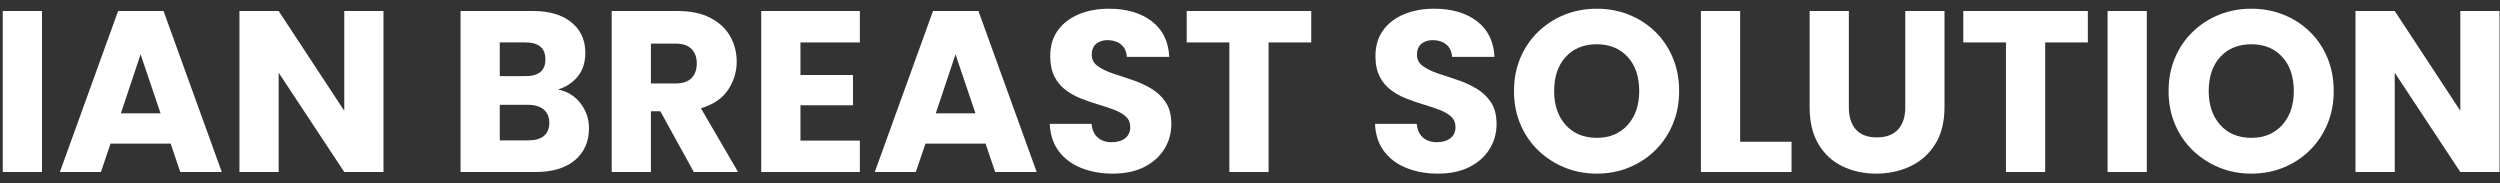
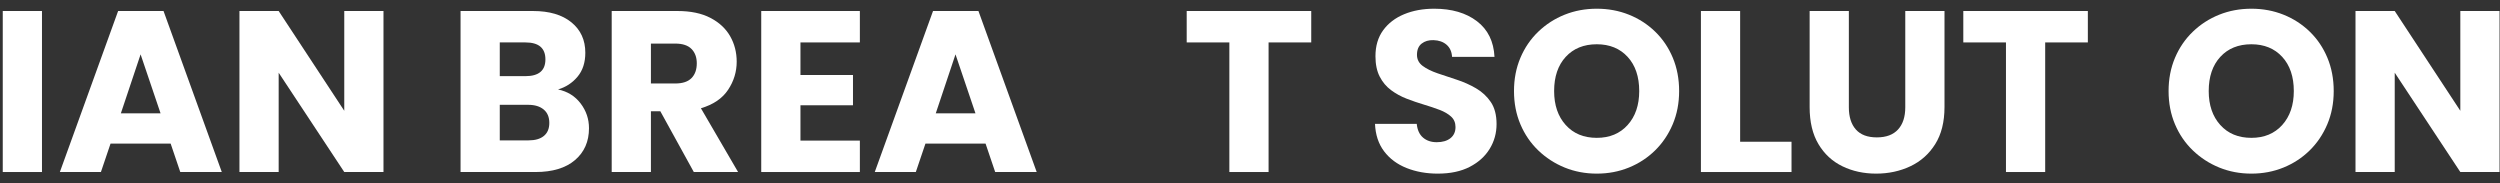
<svg xmlns="http://www.w3.org/2000/svg" width="218px" height="16px" viewBox="0 0 218 16" version="1.1">
  <rect x="0" y="0" width="218" height="16" fill="#333333" stroke="none" />
  <title>Ian BREAST Solution</title>
  <g id="页面-1" stroke="none" stroke-width="1" fill="none" fill-rule="evenodd">
    <g id="04-超声AI临床解决方案" transform="translate(-1085, -2341)" fill="#FFFFFF" fill-rule="nonzero">
      <g id="Ian-BREAST-Solution" transform="translate(1085.24, 2341.76)">
        <polygon id="路径" points="0 14.24 0 0.2 3.42 0.2 3.42 14.24" />
        <path d="M15.48,14.24 L14.64,11.76 L9.4,11.76 L8.56,14.24 L4.98,14.24 L10.06,0.2 L14.02,0.2 L19.1,14.24 L15.48,14.24 Z M13.76,9.12 L12.02,3.98 L10.3,9.12 L13.76,9.12 Z" id="形状" />
        <polygon id="路径" points="29.78 0.2 33.2 0.2 33.2 14.24 29.78 14.24 24.06 5.58 24.06 14.24 20.64 14.24 20.64 0.2 24.06 0.2 29.78 8.9" />
        <path d="M47.66,9.96 C47.66,9.453 47.497,9.063 47.17,8.79 C46.843,8.517 46.393,8.38 45.82,8.38 L43.34,8.38 L43.34,11.48 L45.86,11.48 C46.433,11.48 46.877,11.35 47.19,11.09 C47.503,10.83 47.66,10.453 47.66,9.96 Z M47.32,4.42 C47.32,3.433 46.74,2.94 45.58,2.94 L43.34,2.94 L43.34,5.88 L45.58,5.88 C46.74,5.88 47.32,5.393 47.32,4.42 Z M51.12,10.42 C51.12,11.58 50.713,12.507 49.9,13.2 C49.087,13.893 47.94,14.24 46.46,14.24 L39.92,14.24 L39.92,0.2 L46.24,0.2 C47.667,0.2 48.783,0.53 49.59,1.19 C50.397,1.85 50.8,2.733 50.8,3.84 C50.8,4.693 50.573,5.39 50.12,5.93 C49.667,6.47 49.1,6.84 48.42,7.04 C49.247,7.213 49.903,7.62 50.39,8.26 C50.877,8.9 51.12,9.62 51.12,10.42 Z" id="形状" />
        <path d="M60.52,4.76 C60.52,4.24 60.367,3.823 60.06,3.51 C59.753,3.197 59.28,3.04 58.64,3.04 L56.52,3.04 L56.52,6.52 L58.64,6.52 C59.28,6.52 59.753,6.363 60.06,6.05 C60.367,5.737 60.52,5.307 60.52,4.76 Z M53.1,0.2 L58.84,0.2 C59.987,0.2 60.943,0.4 61.71,0.8 C62.477,1.2 63.05,1.733 63.43,2.4 C63.81,3.067 64,3.807 64,4.62 C64,5.5 63.75,6.317 63.25,7.07 C62.75,7.823 61.96,8.36 60.88,8.68 L64.12,14.24 L60.26,14.24 L57.34,8.94 L56.52,8.94 L56.52,14.24 L53.1,14.24 L53.1,0.2 Z" id="形状" />
        <polygon id="路径" points="74.74 0.2 74.74 2.94 69.56 2.94 69.56 5.78 74.14 5.78 74.14 8.42 69.56 8.42 69.56 11.5 74.74 11.5 74.74 14.24 66.14 14.24 66.14 0.2" />
        <path d="M86.54,14.24 L85.7,11.76 L80.46,11.76 L79.62,14.24 L76.04,14.24 L81.12,0.2 L85.08,0.2 L90.16,14.24 L86.54,14.24 Z M84.82,9.12 L83.08,3.98 L81.36,9.12 L84.82,9.12 Z" id="形状" />
-         <path d="M101.9,10.06 C101.9,10.847 101.7,11.567 101.3,12.22 C100.9,12.873 100.32,13.397 99.56,13.79 C98.8,14.183 97.873,14.38 96.78,14.38 C95.78,14.38 94.87,14.217 94.05,13.89 C93.23,13.563 92.577,13.077 92.09,12.43 C91.603,11.783 91.34,10.987 91.3,10.04 L94.94,10.04 C94.993,10.573 95.177,10.973 95.49,11.24 C95.803,11.507 96.2,11.64 96.68,11.64 C97.187,11.64 97.587,11.523 97.88,11.29 C98.173,11.057 98.32,10.733 98.32,10.32 C98.32,9.947 98.193,9.643 97.94,9.41 C97.687,9.177 97.35,8.98 96.93,8.82 C96.51,8.66 96.053,8.507 95.56,8.36 C95.067,8.213 94.57,8.043 94.07,7.85 C93.57,7.657 93.113,7.407 92.7,7.1 C92.287,6.793 91.957,6.4 91.71,5.92 C91.463,5.44 91.34,4.847 91.34,4.14 C91.34,3.247 91.563,2.493 92.01,1.88 C92.457,1.267 93.067,0.8 93.84,0.48 C94.613,0.16 95.487,0 96.46,0 C97.993,0 99.237,0.363 100.19,1.09 C101.143,1.817 101.653,2.853 101.72,4.2 L98.02,4.2 C97.993,3.747 97.833,3.393 97.54,3.14 C97.247,2.887 96.867,2.753 96.4,2.74 C95.987,2.727 95.643,2.827 95.37,3.04 C95.097,3.253 94.96,3.58 94.96,4.02 C94.96,4.42 95.127,4.743 95.46,4.99 C95.793,5.237 96.223,5.45 96.75,5.63 C97.277,5.81 97.837,5.997 98.43,6.19 C99.023,6.383 99.583,6.633 100.11,6.94 C100.637,7.247 101.067,7.647 101.4,8.14 C101.733,8.633 101.9,9.273 101.9,10.06 Z" id="路径" />
        <polygon id="路径" points="103.24 2.94 103.24 0.2 114.1 0.2 114.1 2.94 110.38 2.94 110.38 14.24 106.96 14.24 106.96 2.94" />
        <path d="M130.26,10.06 C130.26,10.847 130.06,11.567 129.66,12.22 C129.26,12.873 128.68,13.397 127.92,13.79 C127.16,14.183 126.233,14.38 125.14,14.38 C124.14,14.38 123.23,14.217 122.41,13.89 C121.59,13.563 120.937,13.077 120.45,12.43 C119.963,11.783 119.7,10.987 119.66,10.04 L123.3,10.04 C123.353,10.573 123.537,10.973 123.85,11.24 C124.163,11.507 124.56,11.64 125.04,11.64 C125.547,11.64 125.947,11.523 126.24,11.29 C126.533,11.057 126.68,10.733 126.68,10.32 C126.68,9.947 126.553,9.643 126.3,9.41 C126.047,9.177 125.71,8.98 125.29,8.82 C124.87,8.66 124.413,8.507 123.92,8.36 C123.427,8.213 122.93,8.043 122.43,7.85 C121.93,7.657 121.473,7.407 121.06,7.1 C120.647,6.793 120.317,6.4 120.07,5.92 C119.823,5.44 119.7,4.847 119.7,4.14 C119.7,3.247 119.923,2.493 120.37,1.88 C120.817,1.267 121.427,0.8 122.2,0.48 C122.973,0.16 123.847,0 124.82,0 C126.353,0 127.597,0.363 128.55,1.09 C129.503,1.817 130.013,2.853 130.08,4.2 L126.38,4.2 C126.353,3.747 126.193,3.393 125.9,3.14 C125.607,2.887 125.227,2.753 124.76,2.74 C124.347,2.727 124.003,2.827 123.73,3.04 C123.457,3.253 123.32,3.58 123.32,4.02 C123.32,4.42 123.487,4.743 123.82,4.99 C124.153,5.237 124.583,5.45 125.11,5.63 C125.637,5.81 126.197,5.997 126.79,6.19 C127.383,6.383 127.943,6.633 128.47,6.94 C128.997,7.247 129.427,7.647 129.76,8.14 C130.093,8.633 130.26,9.273 130.26,10.06 Z" id="路径" />
-         <path d="M146.18,7.18 C146.18,8.233 145.993,9.2 145.62,10.08 C145.247,10.96 144.733,11.72 144.08,12.36 C143.427,13 142.667,13.497 141.8,13.85 C140.933,14.203 140,14.38 139,14.38 C138,14.38 137.067,14.203 136.2,13.85 C135.333,13.497 134.567,13 133.9,12.36 C133.233,11.72 132.713,10.96 132.34,10.08 C131.967,9.2 131.78,8.233 131.78,7.18 C131.78,6.127 131.967,5.16 132.34,4.28 C132.713,3.4 133.233,2.64 133.9,2 C134.567,1.36 135.333,0.867 136.2,0.52 C137.067,0.173 138,0 139,0 C140,0 140.933,0.173 141.8,0.52 C142.667,0.867 143.43,1.36 144.09,2 C144.75,2.64 145.263,3.4 145.63,4.28 C145.997,5.16 146.18,6.127 146.18,7.18 Z M135.28,7.18 C135.28,8.407 135.617,9.393 136.29,10.14 C136.963,10.887 137.867,11.26 139,11.26 C140.12,11.26 141.017,10.887 141.69,10.14 C142.363,9.393 142.7,8.407 142.7,7.18 C142.7,5.927 142.363,4.933 141.69,4.2 C141.017,3.467 140.12,3.1 139,3.1 C137.867,3.1 136.963,3.467 136.29,4.2 C135.617,4.933 135.28,5.927 135.28,7.18 Z" id="形状" />
+         <path d="M146.18,7.18 C146.18,8.233 145.993,9.2 145.62,10.08 C145.247,10.96 144.733,11.72 144.08,12.36 C143.427,13 142.667,13.497 141.8,13.85 C140.933,14.203 140,14.38 139,14.38 C138,14.38 137.067,14.203 136.2,13.85 C135.333,13.497 134.567,13 133.9,12.36 C133.233,11.72 132.713,10.96 132.34,10.08 C131.967,9.2 131.78,8.233 131.78,7.18 C131.78,6.127 131.967,5.16 132.34,4.28 C132.713,3.4 133.233,2.64 133.9,2 C134.567,1.36 135.333,0.867 136.2,0.52 C137.067,0.173 138,0 139,0 C140,0 140.933,0.173 141.8,0.52 C142.667,0.867 143.43,1.36 144.09,2 C144.75,2.64 145.263,3.4 145.63,4.28 C145.997,5.16 146.18,6.127 146.18,7.18 Z M135.28,7.18 C135.28,8.407 135.617,9.393 136.29,10.14 C136.963,10.887 137.867,11.26 139,11.26 C140.12,11.26 141.017,10.887 141.69,10.14 C142.363,9.393 142.7,8.407 142.7,7.18 C142.7,5.927 142.363,4.933 141.69,4.2 C141.017,3.467 140.12,3.1 139,3.1 C137.867,3.1 136.963,3.467 136.29,4.2 C135.617,4.933 135.28,5.927 135.28,7.18 " id="形状" />
        <polygon id="路径" points="148.08 0.2 151.5 0.2 151.5 11.6 155.98 11.6 155.98 14.24 148.08 14.24" />
        <path d="M157.56,8.58 L157.56,0.2 L160.98,0.2 L160.98,8.6 C160.98,9.427 161.183,10.07 161.59,10.53 C161.997,10.99 162.607,11.22 163.42,11.22 C164.233,11.22 164.85,10.99 165.27,10.53 C165.69,10.07 165.9,9.427 165.9,8.6 L165.9,0.2 L169.32,0.2 L169.32,8.58 C169.32,9.873 169.05,10.95 168.51,11.81 C167.97,12.67 167.247,13.313 166.34,13.74 C165.433,14.167 164.44,14.38 163.36,14.38 C162.28,14.38 161.3,14.167 160.42,13.74 C159.54,13.313 158.843,12.67 158.33,11.81 C157.817,10.95 157.56,9.873 157.56,8.58 Z" id="路径" />
        <polygon id="路径" points="170.96 2.94 170.96 0.2 181.82 0.2 181.82 2.94 178.1 2.94 178.1 14.24 174.68 14.24 174.68 2.94" />
-         <polygon id="路径" points="183.54 14.24 183.54 0.2 186.96 0.2 186.96 14.24" />
        <path d="M203.26,7.18 C203.26,8.233 203.073,9.2 202.7,10.08 C202.327,10.96 201.813,11.72 201.16,12.36 C200.507,13 199.747,13.497 198.88,13.85 C198.013,14.203 197.08,14.38 196.08,14.38 C195.08,14.38 194.147,14.203 193.28,13.85 C192.413,13.497 191.647,13 190.98,12.36 C190.313,11.72 189.793,10.96 189.42,10.08 C189.047,9.2 188.86,8.233 188.86,7.18 C188.86,6.127 189.047,5.16 189.42,4.28 C189.793,3.4 190.313,2.64 190.98,2 C191.647,1.36 192.413,0.867 193.28,0.52 C194.147,0.173 195.08,0 196.08,0 C197.08,0 198.013,0.173 198.88,0.52 C199.747,0.867 200.51,1.36 201.17,2 C201.83,2.64 202.343,3.4 202.71,4.28 C203.077,5.16 203.26,6.127 203.26,7.18 Z M192.36,7.18 C192.36,8.407 192.697,9.393 193.37,10.14 C194.043,10.887 194.947,11.26 196.08,11.26 C197.2,11.26 198.097,10.887 198.77,10.14 C199.443,9.393 199.78,8.407 199.78,7.18 C199.78,5.927 199.443,4.933 198.77,4.2 C198.097,3.467 197.2,3.1 196.08,3.1 C194.947,3.1 194.043,3.467 193.37,4.2 C192.697,4.933 192.36,5.927 192.36,7.18 Z" id="形状" />
        <polygon id="路径" points="214.3 0.2 217.72 0.2 217.72 14.24 214.3 14.24 208.58 5.58 208.58 14.24 205.16 14.24 205.16 0.2 208.58 0.2 214.3 8.9" />
      </g>
    </g>
  </g>
</svg>